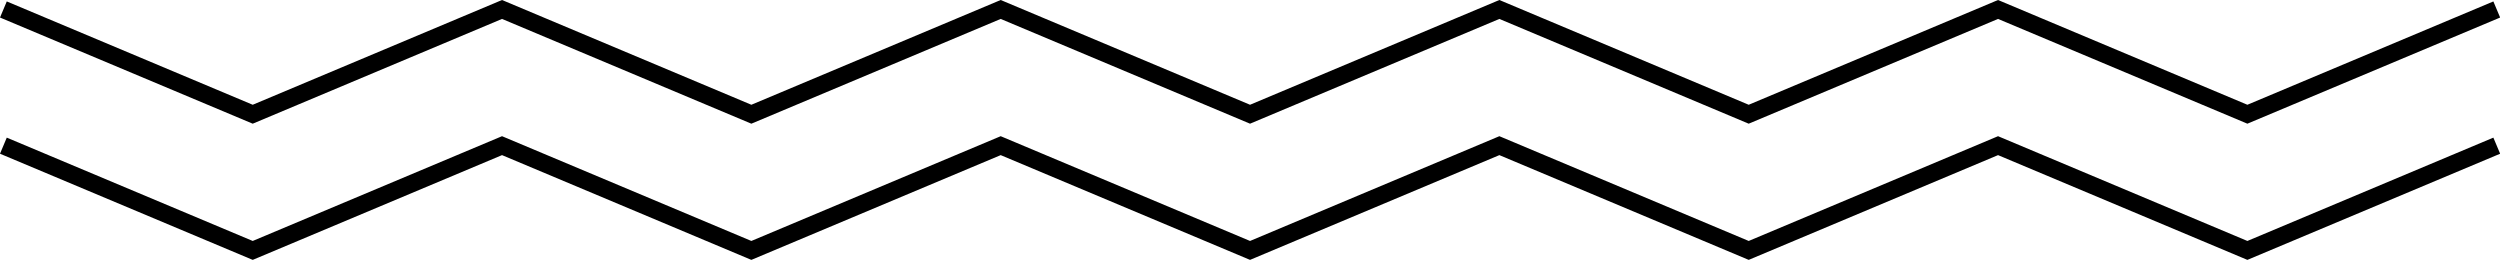
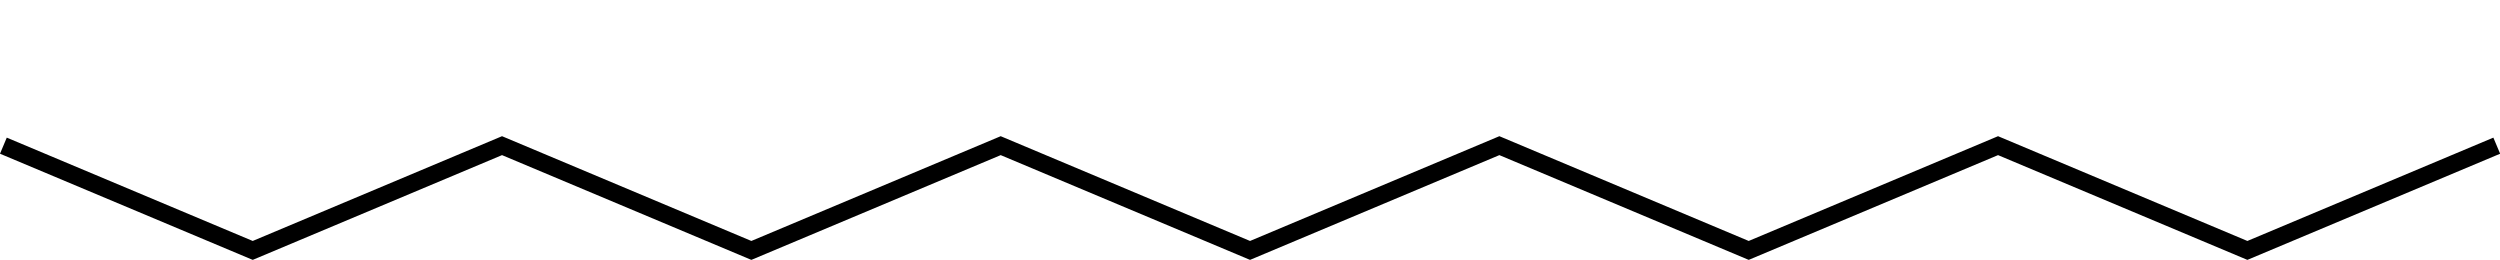
<svg xmlns="http://www.w3.org/2000/svg" height="74.4" preserveAspectRatio="xMidYMid meet" version="1.0" viewBox="0.0 0.0 715.9 74.4" width="715.9" zoomAndPan="magnify">
  <g data-name="Layer 2">
    <g data-name="Layer 1" id="change1_1">
-       <path d="M643.56 35.42L572.16 5.42 500.76 35.42 429.36 5.42 357.96 35.42 286.56 5.42 215.16 35.42 143.76 5.42 72.37 35.42 0 5.02 1.94 0.41 72.37 30 143.76 0 215.16 30 286.56 0 357.96 30 429.36 0 500.76 30 572.16 0 643.56 30 714 0.41 715.94 5.02 643.56 35.42z" fill="inherit" />
      <path d="M643.56 74.42L572.16 44.42 500.76 74.42 429.36 44.42 357.96 74.42 286.56 44.42 215.16 74.42 143.76 44.42 72.37 74.42 0 44.02 1.94 39.41 72.37 69 143.76 39 215.16 69 286.56 39 357.96 69 429.36 39 500.76 69 572.16 39 643.56 69 714 39.41 715.94 44.02 643.56 74.42z" fill="inherit" />
    </g>
  </g>
</svg>